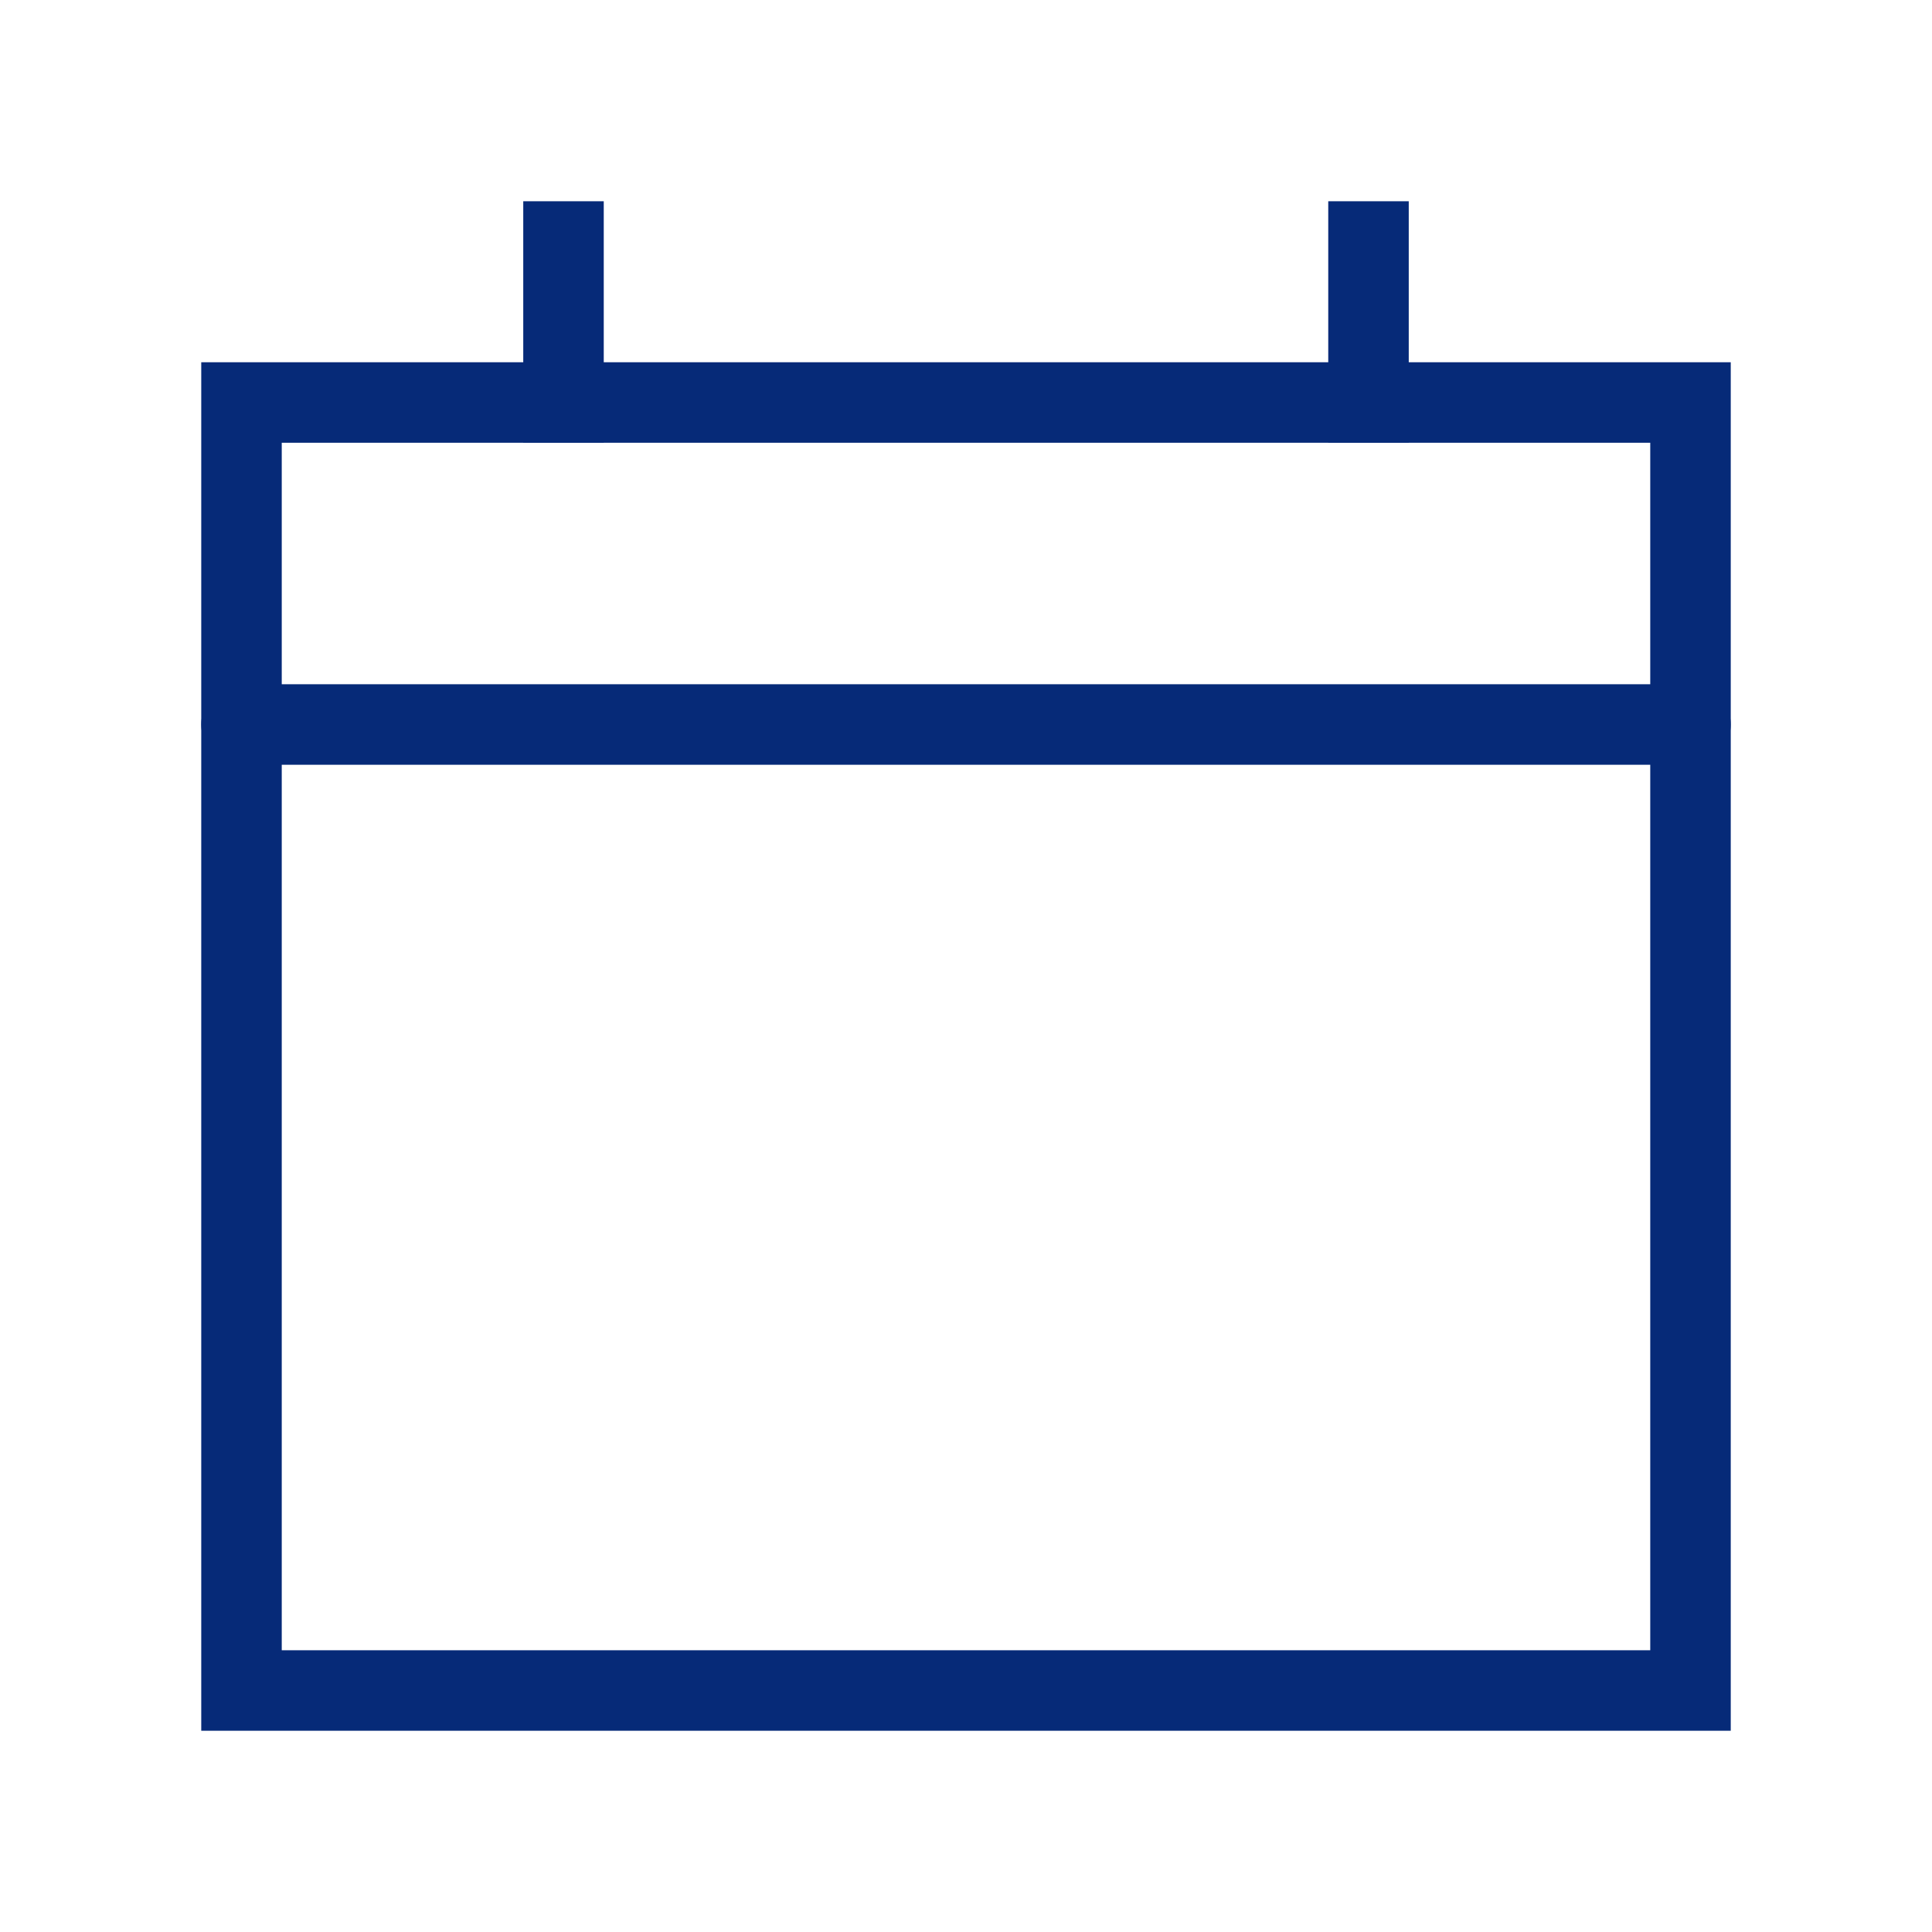
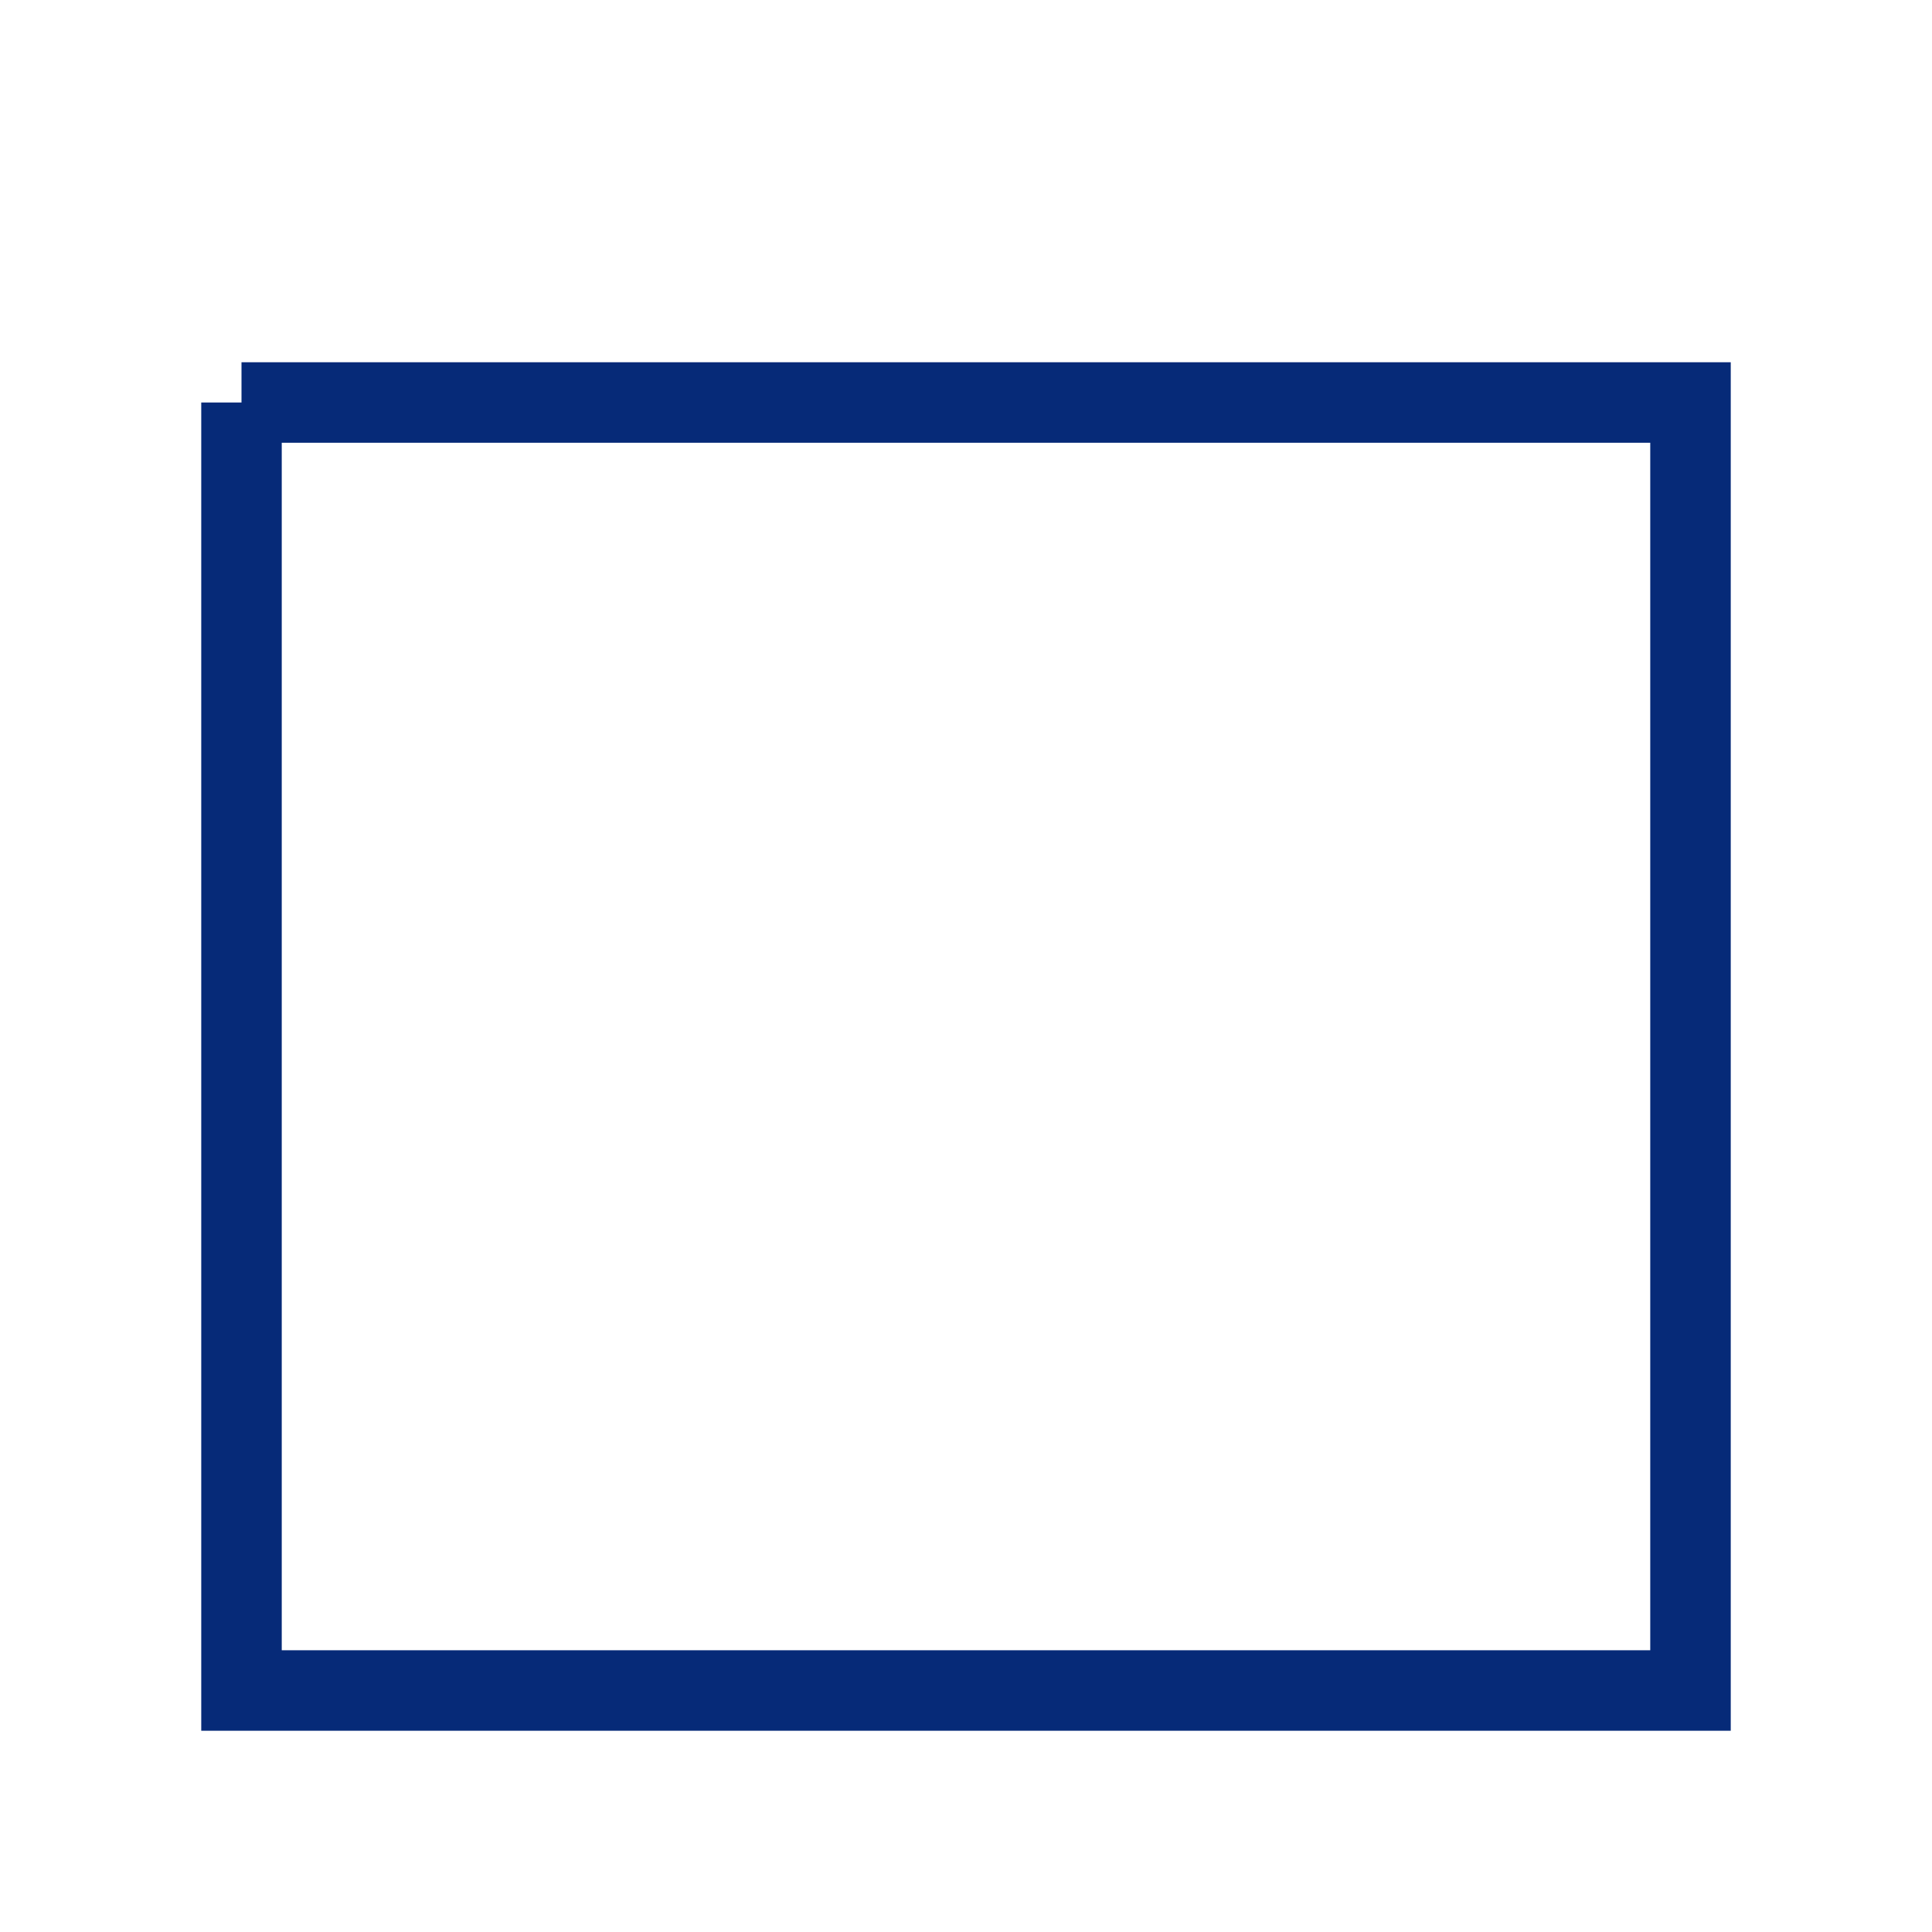
<svg xmlns="http://www.w3.org/2000/svg" width="24" height="24" viewBox="0 0 24 24" fill="none">
-   <path d="M3 5H21V21H3V5Z" stroke="#062A78" />
-   <path d="M21 9H3" stroke="#062A78" stroke-linecap="round" />
-   <path d="M7 5V3" stroke="#062A78" stroke-linecap="square" />
-   <path d="M17 5V3" stroke="#062A78" stroke-linecap="square" />
+   <path d="M3 5H21V21H3V5" stroke="#062A78" />
</svg>